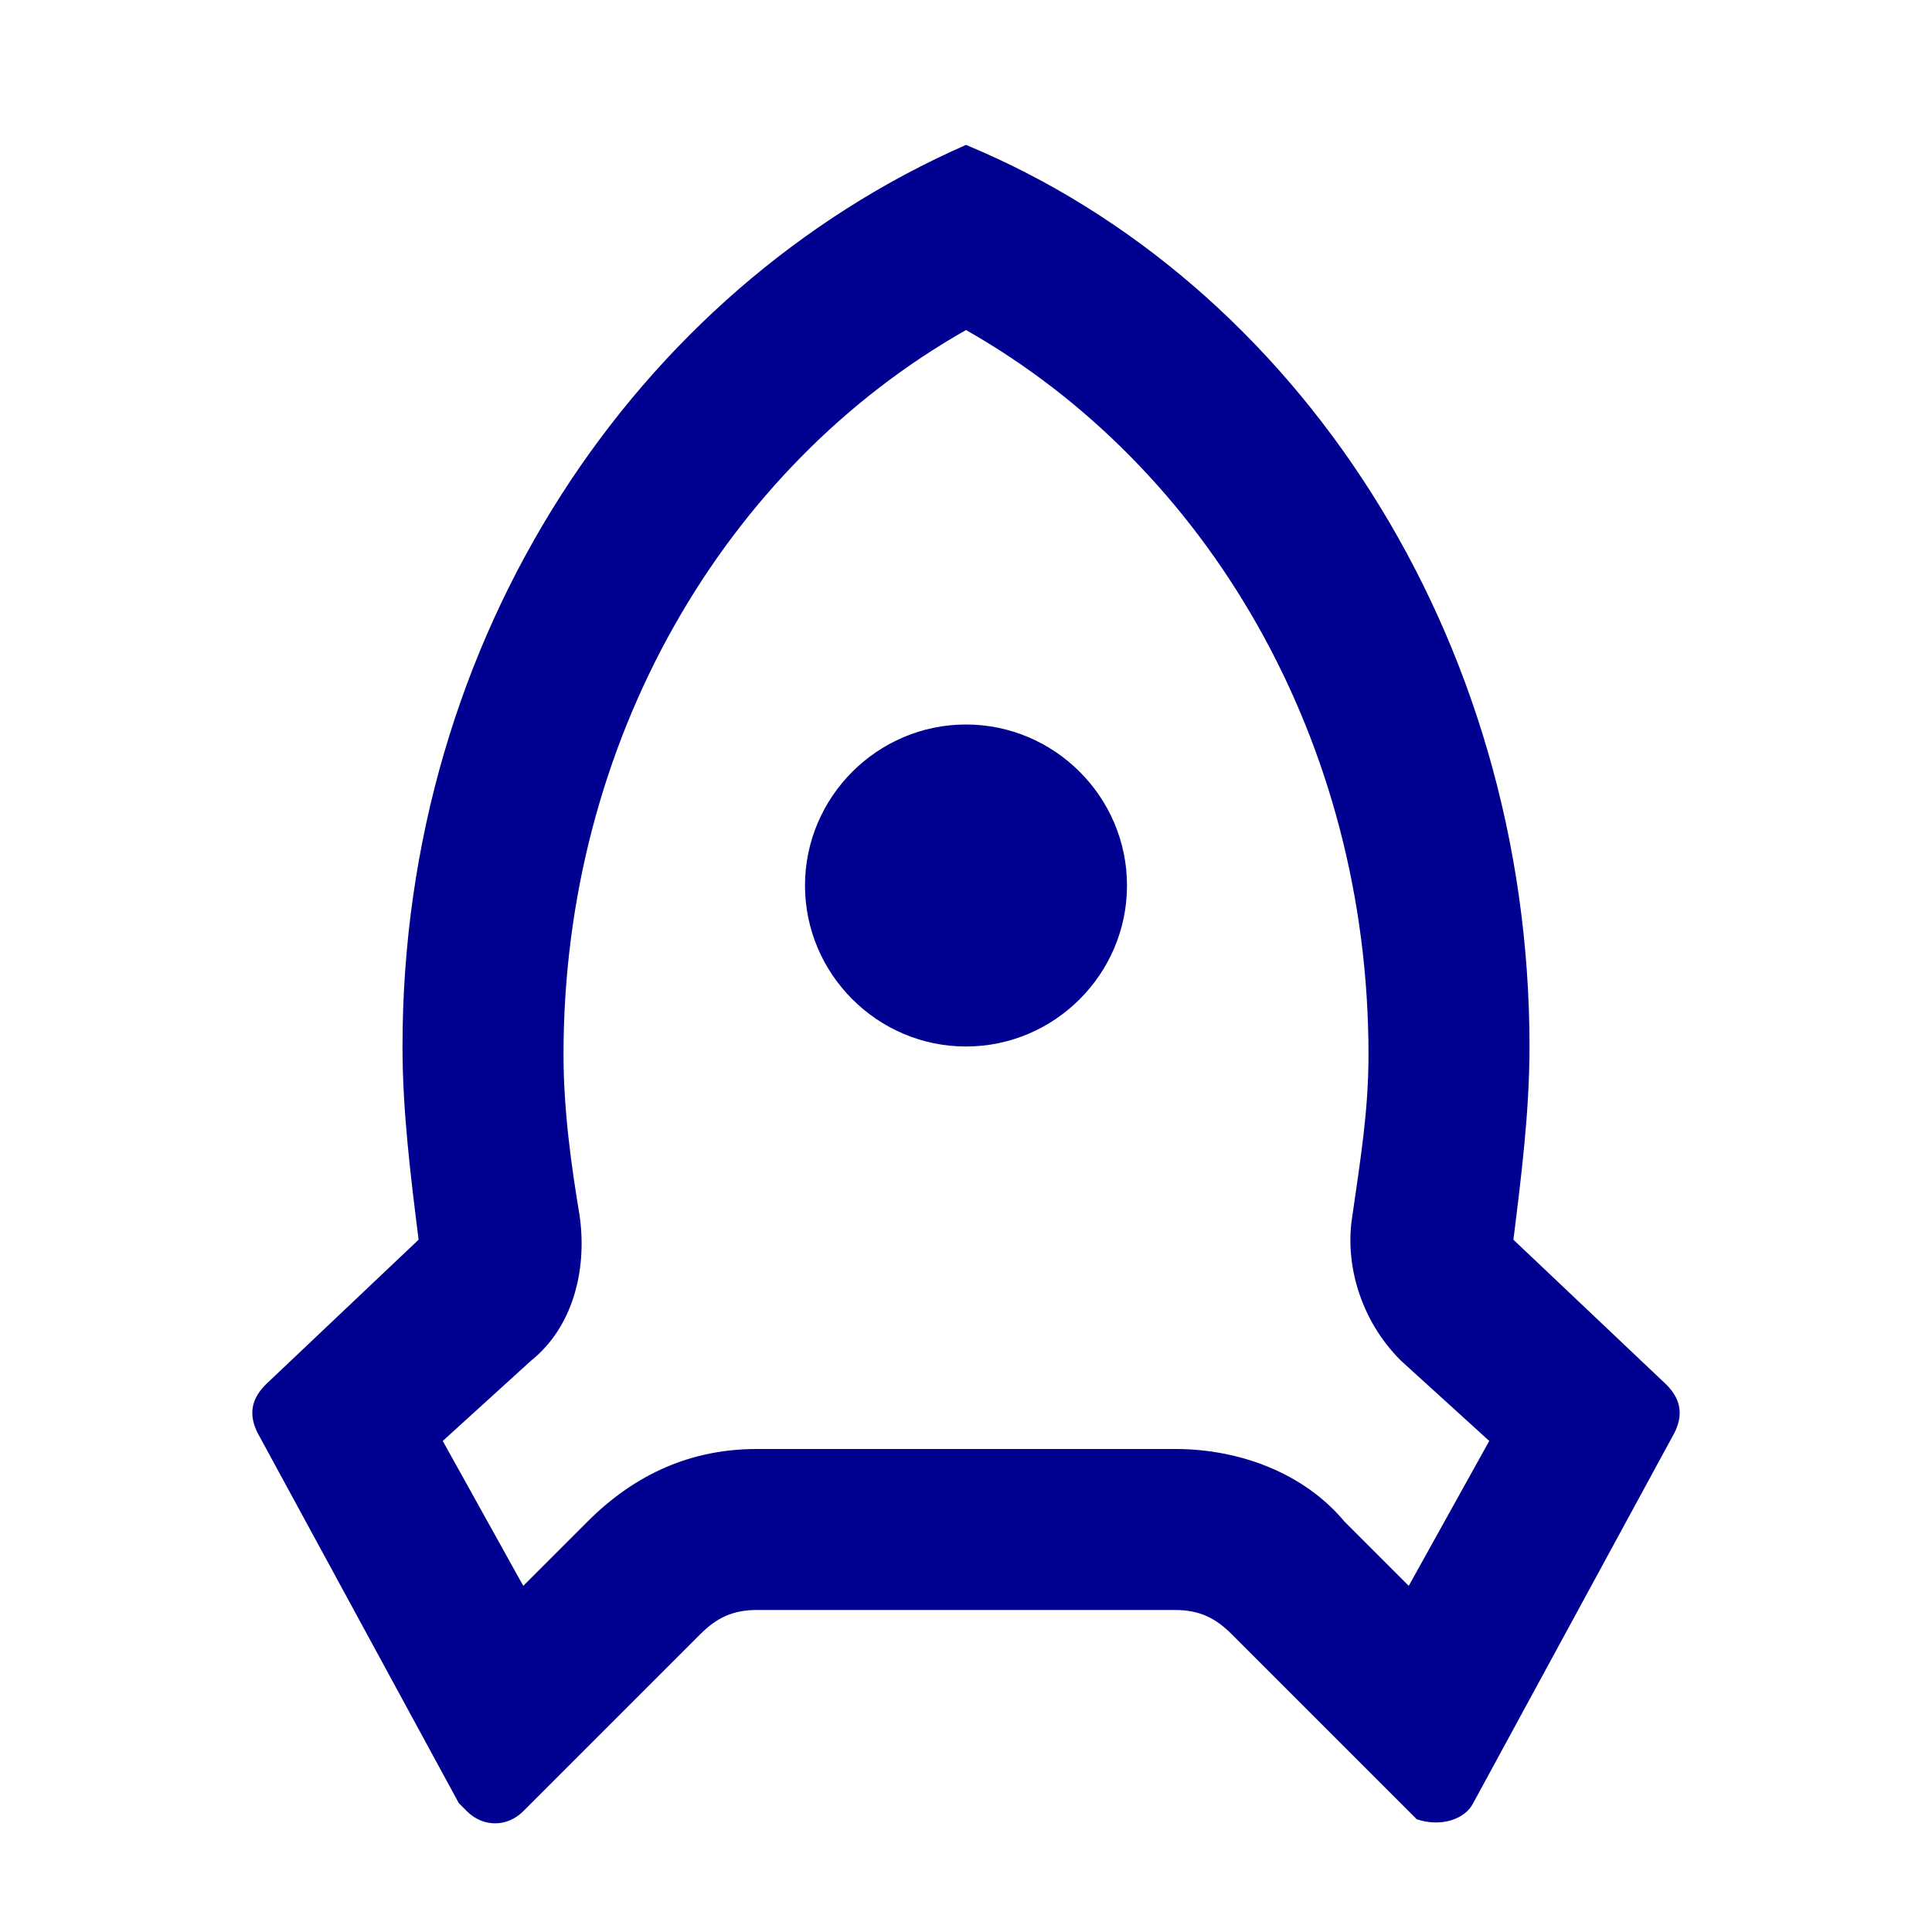
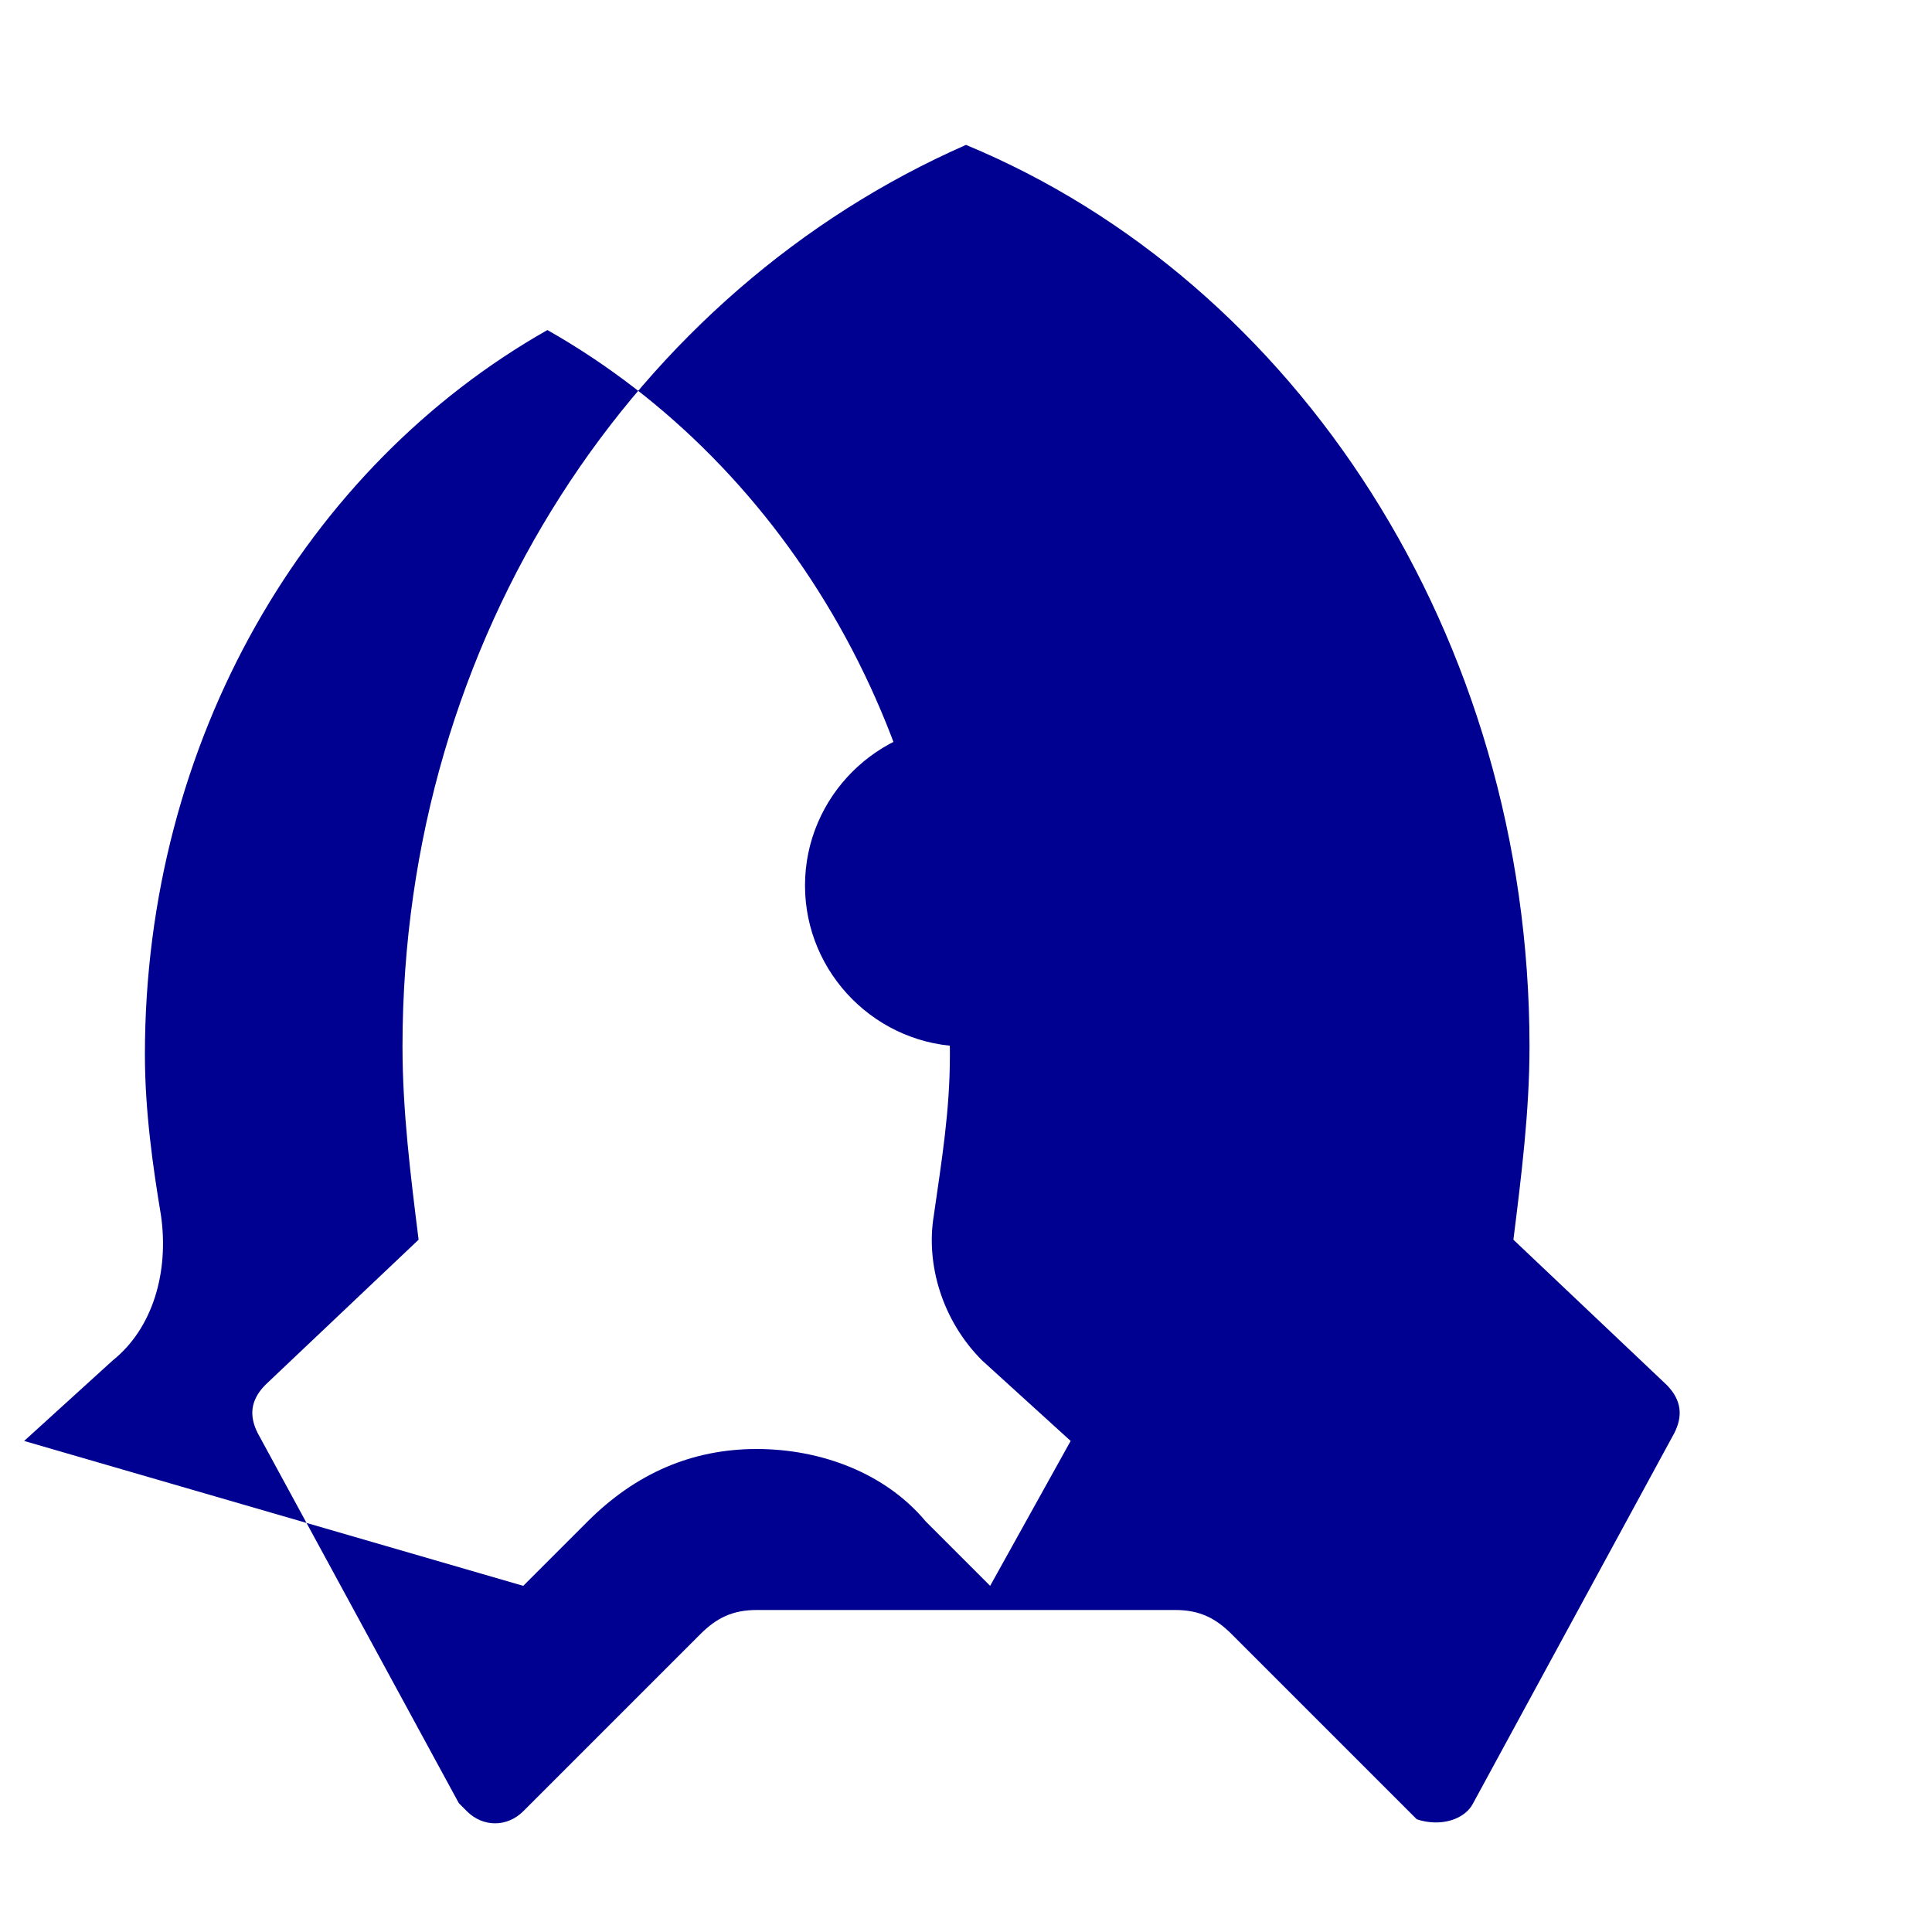
<svg xmlns="http://www.w3.org/2000/svg" version="1.1" id="Calque_1" x="0px" y="0px" viewBox="0 0 24 24" style="enable-background:new 0 0 24 24;" xml:space="preserve">
  <style type="text/css">
	.st0{fill:none;}
	.st1{fill:#000091;}
</style>
-   <path class="st0" d="M0,0h24v24H0V0z" />
-   <path class="st1" d="M5,13c0-5.1,2.9-9.4,7-11.2c4.1,1.7,7,6.1,7,11.2c0,0.8-0.1,1.6-0.2,2.4l1.9,1.8c0.2,0.2,0.2,0.4,0.1,0.6  l-2.5,4.6c-0.1,0.2-0.4,0.3-0.7,0.2c0,0-0.1-0.1-0.1-0.1l-2.2-2.2c-0.2-0.2-0.4-0.3-0.7-0.3H9.4c-0.3,0-0.5,0.1-0.7,0.3l-2.2,2.2  c-0.2,0.2-0.5,0.2-0.7,0c0,0-0.1-0.1-0.1-0.1l-2.5-4.6c-0.1-0.2-0.1-0.4,0.1-0.6l1.9-1.8C5.1,14.6,5,13.8,5,13z M6.5,19.7l0.8-0.8  C7.9,18.3,8.6,18,9.4,18h5.2c0.8,0,1.6,0.3,2.1,0.9l0.8,0.8l1-1.8l-1.1-1c-0.5-0.5-0.7-1.2-0.6-1.8c0.1-0.7,0.2-1.3,0.2-2  c0-3.9-2-7.3-5-9c-3,1.7-5,5.1-5,9c0,0.7,0.1,1.4,0.2,2c0.1,0.7-0.1,1.4-0.6,1.8l-1.1,1L6.5,19.7z M12,13c-1.1,0-2-0.9-2-2  s0.9-2,2-2s2,0.9,2,2S13.1,13,12,13z" />
+   <path class="st1" d="M5,13c0-5.1,2.9-9.4,7-11.2c4.1,1.7,7,6.1,7,11.2c0,0.8-0.1,1.6-0.2,2.4l1.9,1.8c0.2,0.2,0.2,0.4,0.1,0.6  l-2.5,4.6c-0.1,0.2-0.4,0.3-0.7,0.2c0,0-0.1-0.1-0.1-0.1l-2.2-2.2c-0.2-0.2-0.4-0.3-0.7-0.3H9.4c-0.3,0-0.5,0.1-0.7,0.3l-2.2,2.2  c-0.2,0.2-0.5,0.2-0.7,0c0,0-0.1-0.1-0.1-0.1l-2.5-4.6c-0.1-0.2-0.1-0.4,0.1-0.6l1.9-1.8C5.1,14.6,5,13.8,5,13z M6.5,19.7l0.8-0.8  C7.9,18.3,8.6,18,9.4,18c0.8,0,1.6,0.3,2.1,0.9l0.8,0.8l1-1.8l-1.1-1c-0.5-0.5-0.7-1.2-0.6-1.8c0.1-0.7,0.2-1.3,0.2-2  c0-3.9-2-7.3-5-9c-3,1.7-5,5.1-5,9c0,0.7,0.1,1.4,0.2,2c0.1,0.7-0.1,1.4-0.6,1.8l-1.1,1L6.5,19.7z M12,13c-1.1,0-2-0.9-2-2  s0.9-2,2-2s2,0.9,2,2S13.1,13,12,13z" />
</svg>